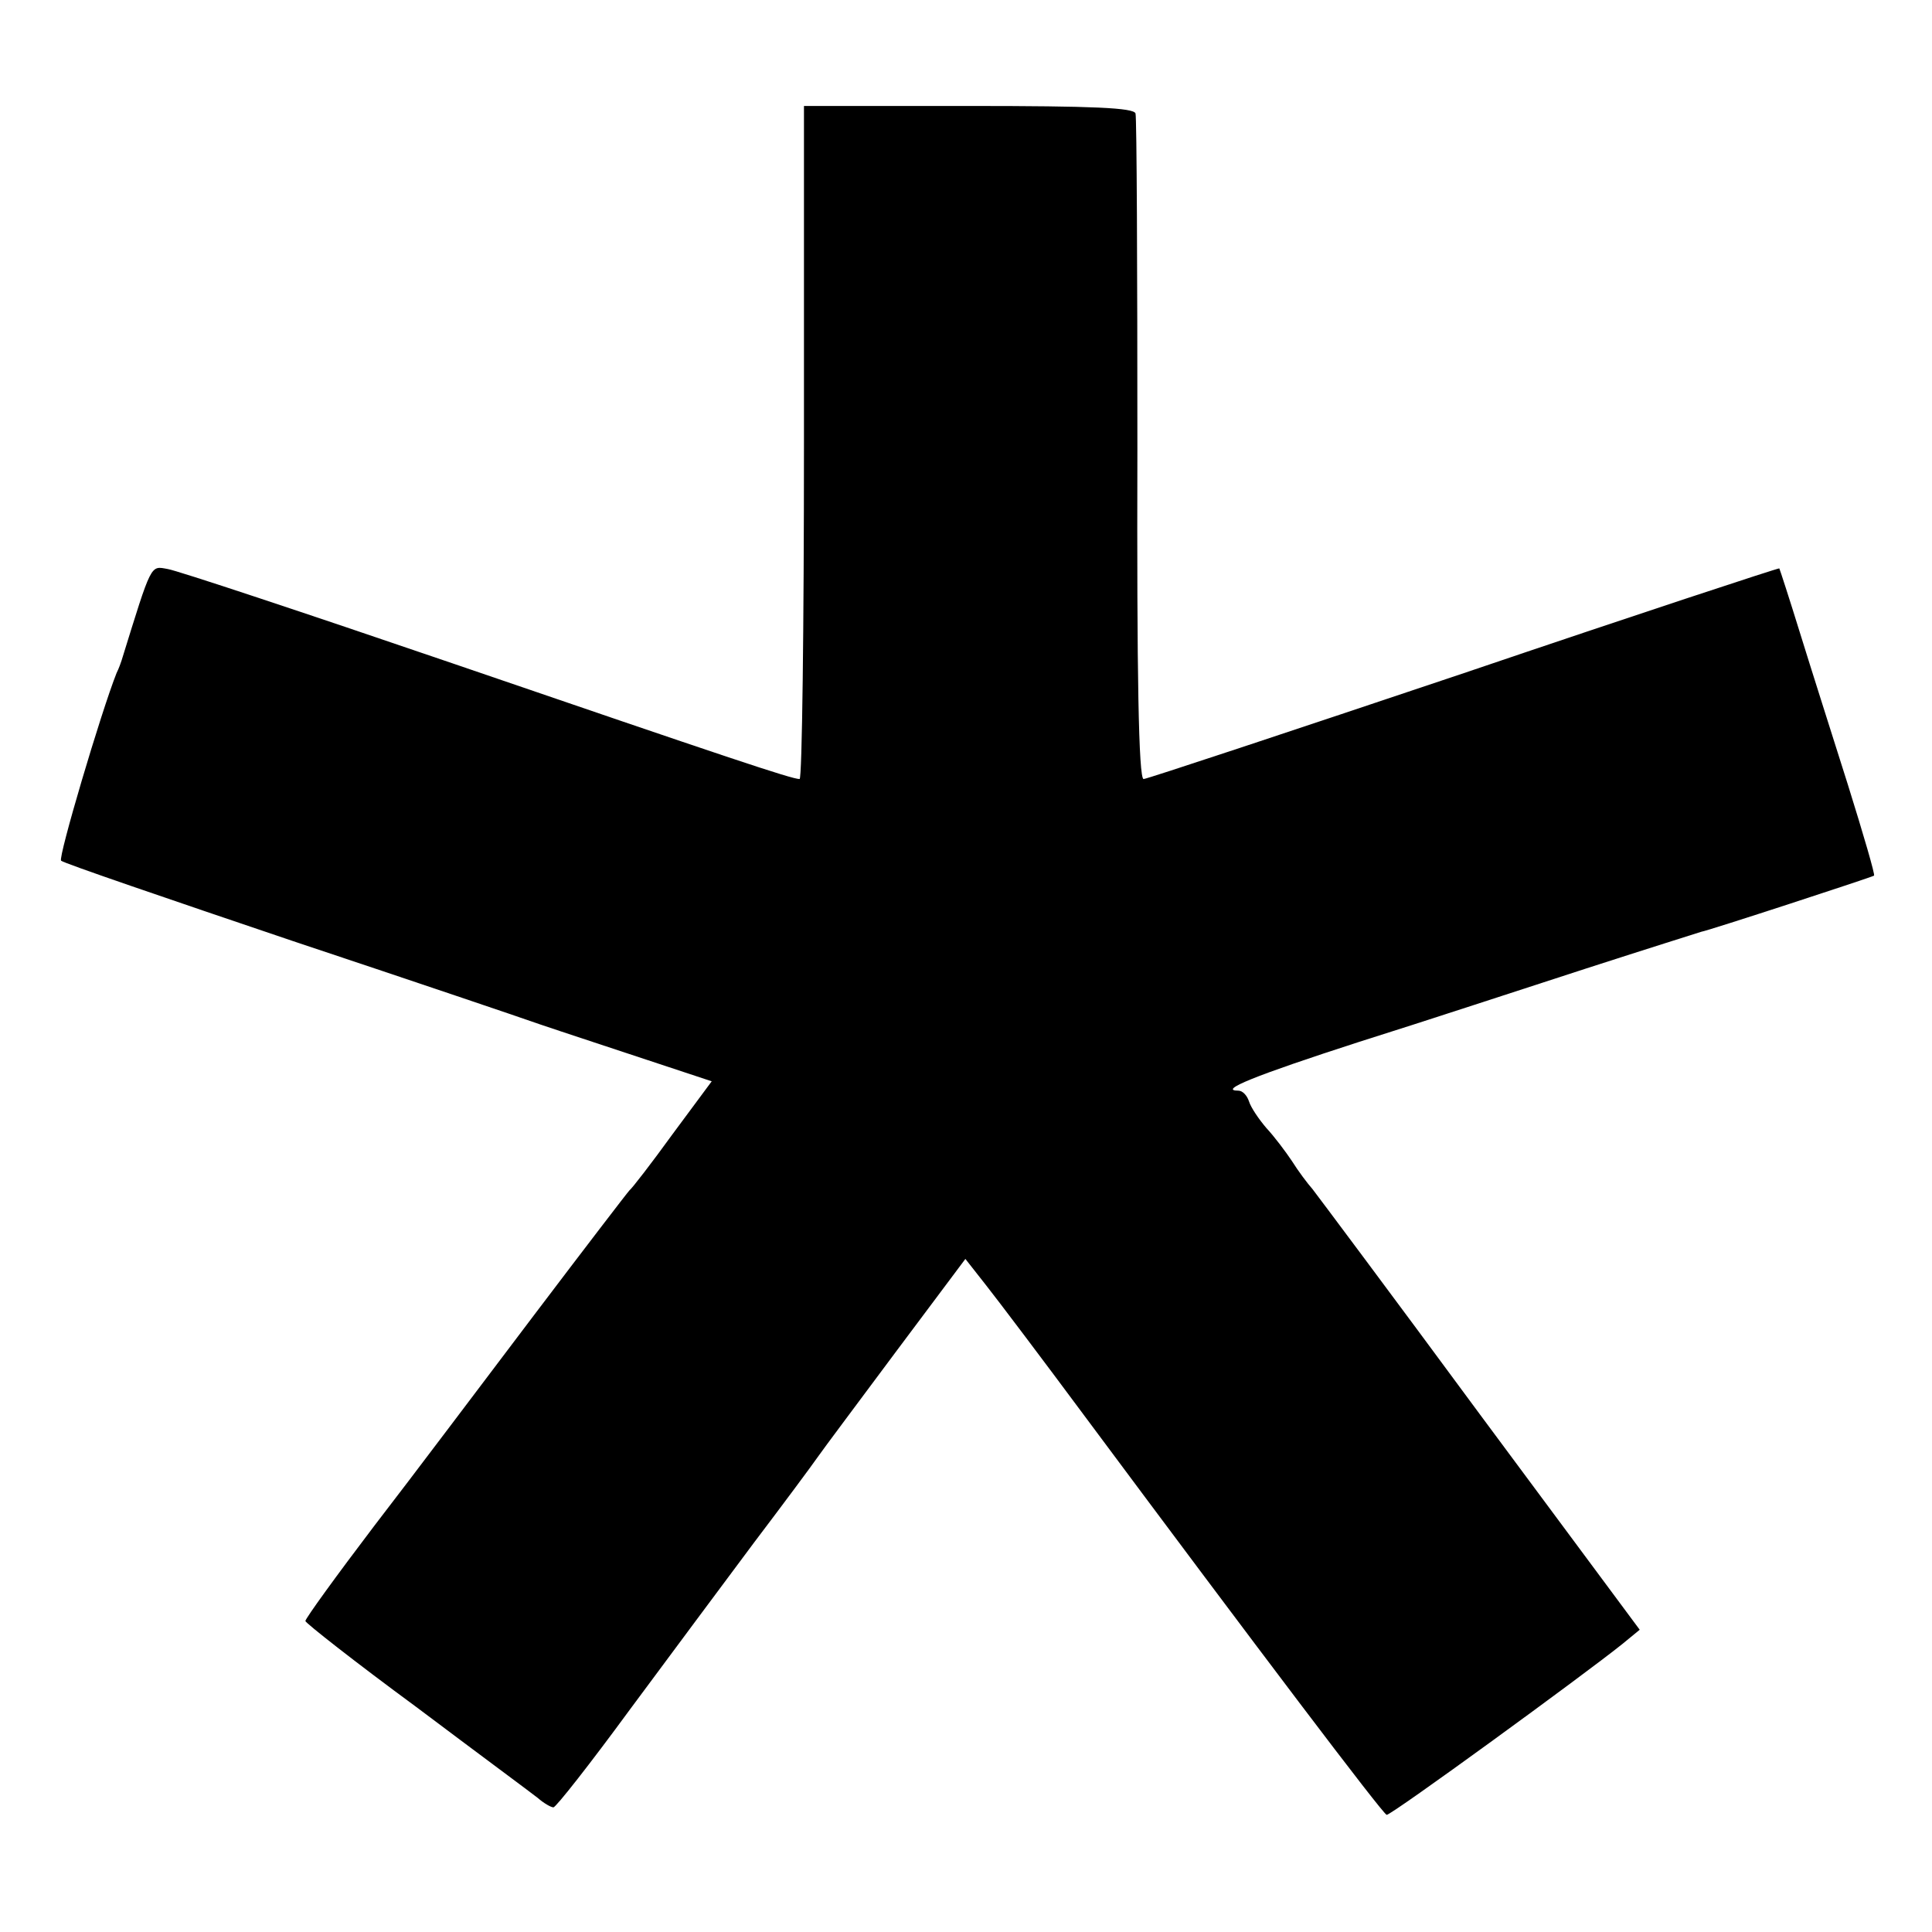
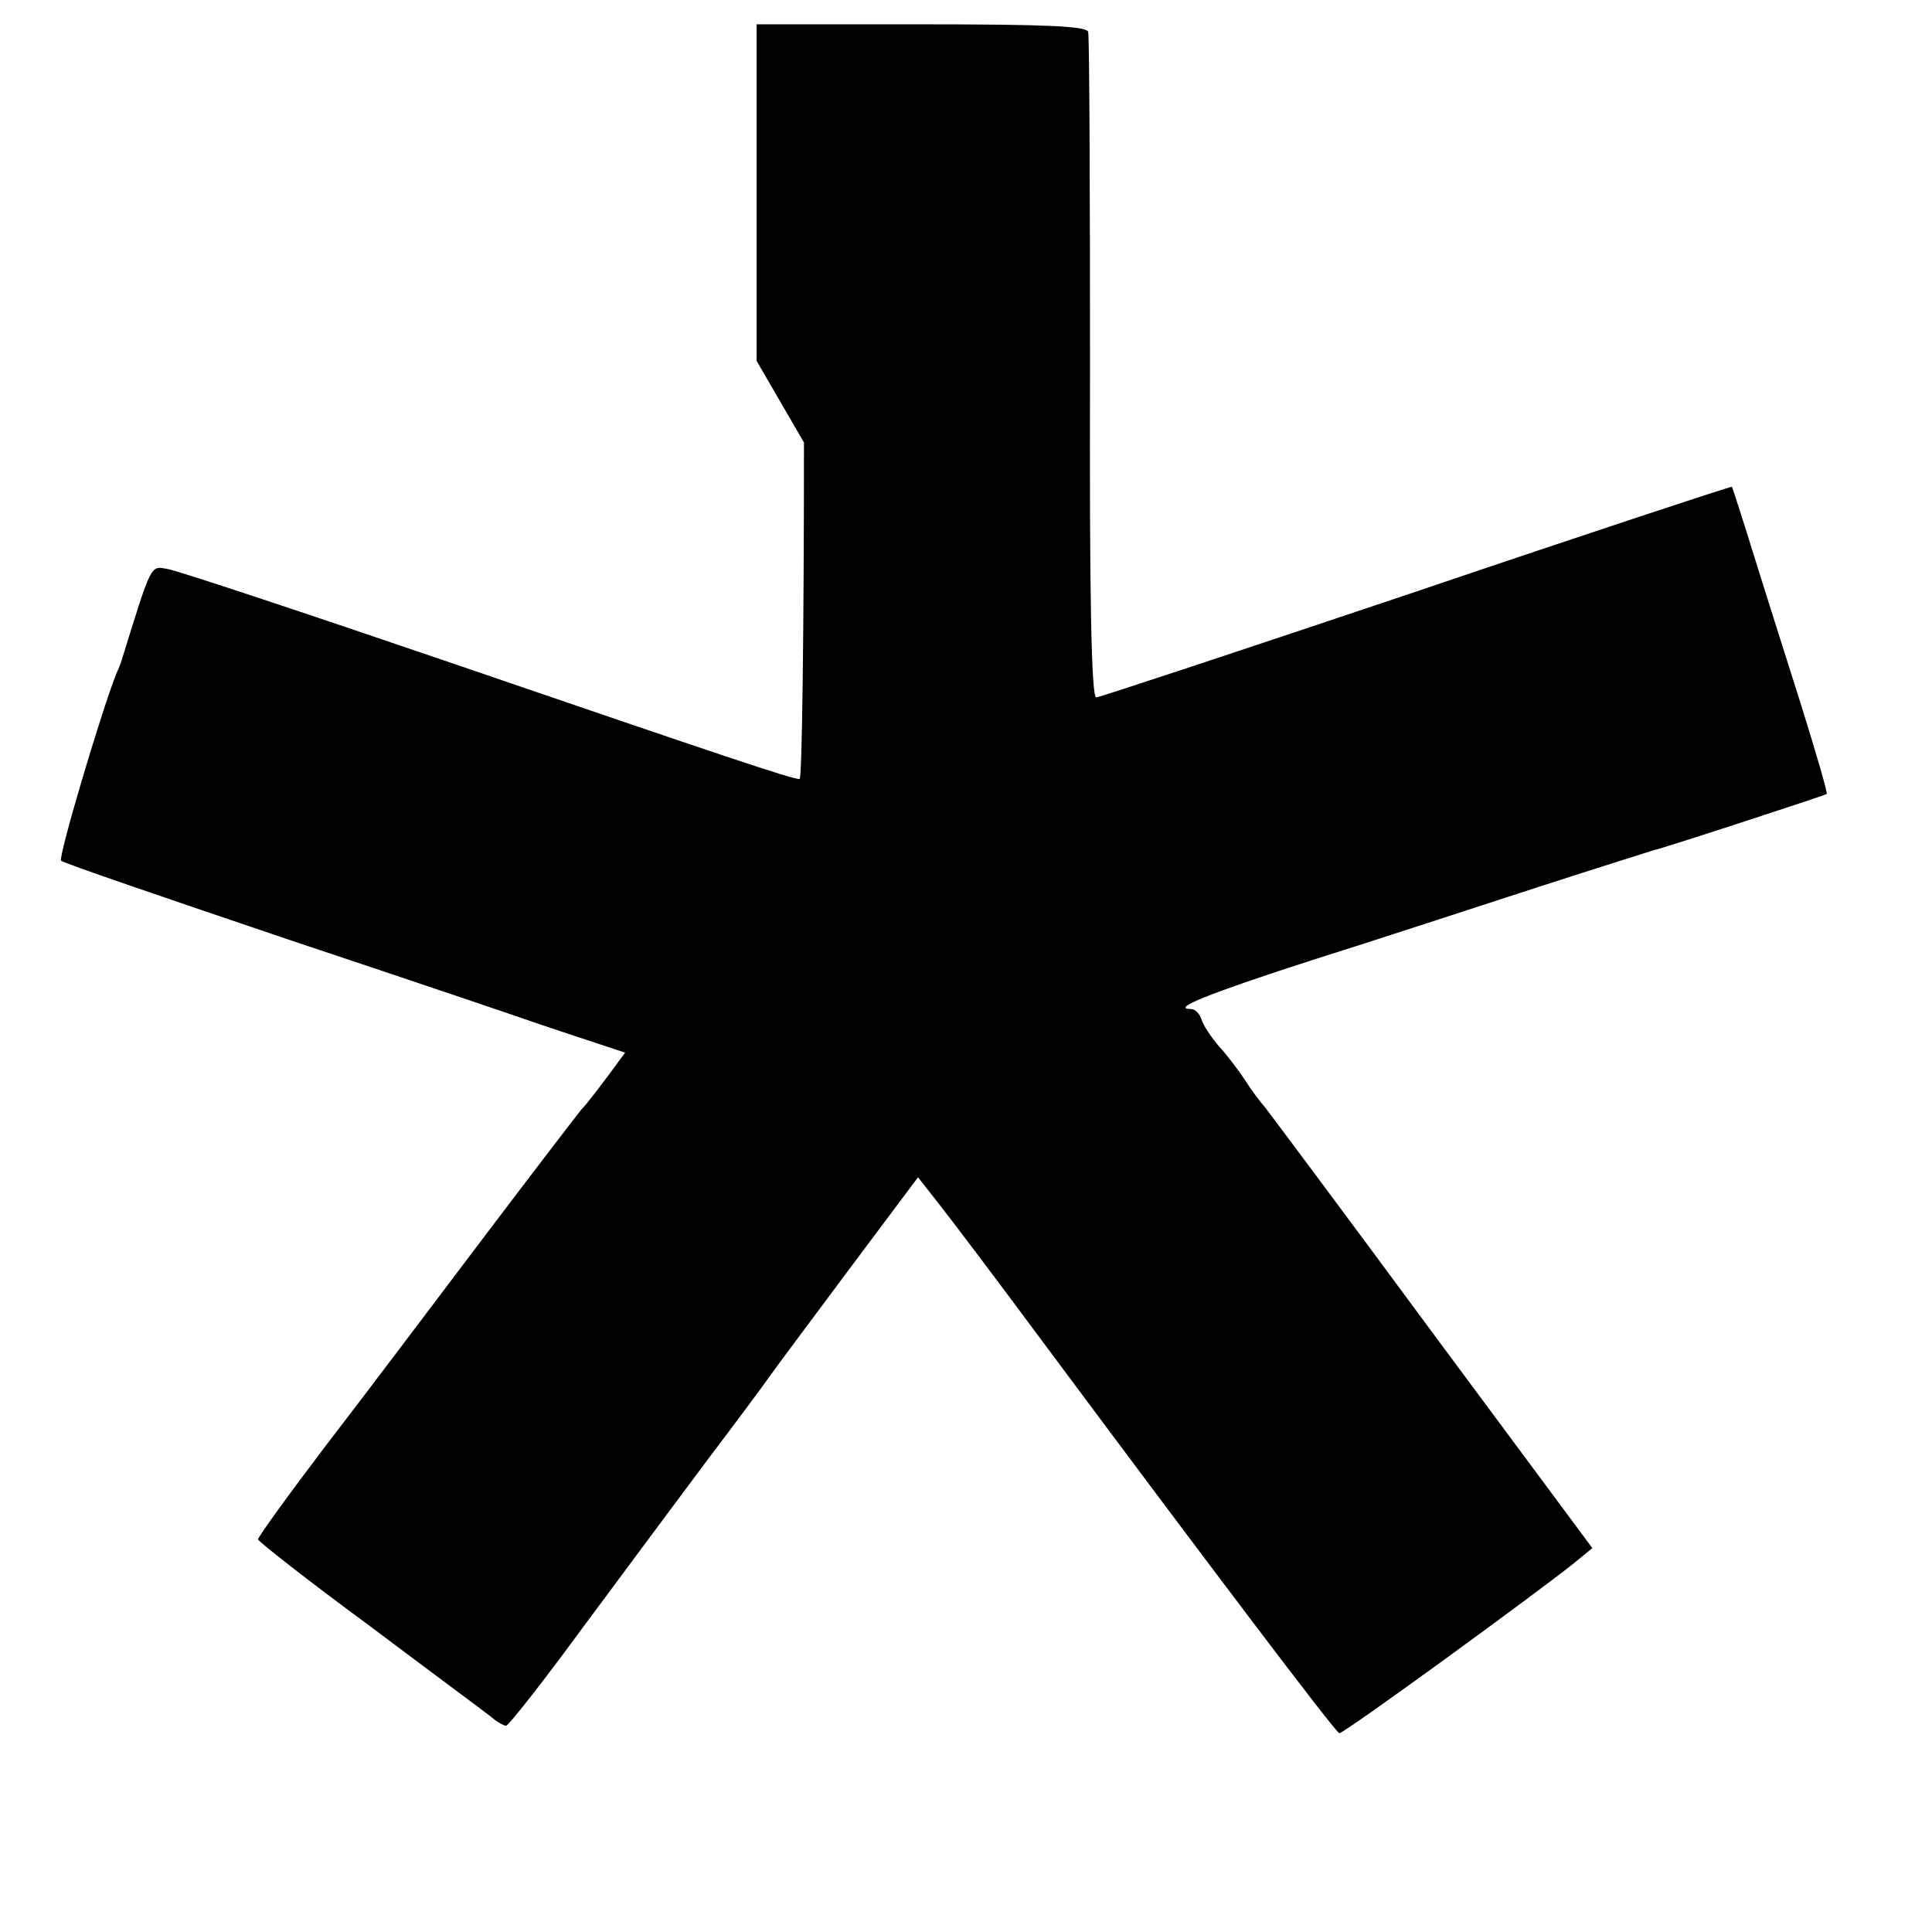
<svg xmlns="http://www.w3.org/2000/svg" version="1.0" width="310pt" height="310pt" viewBox="0 0 310 310" preserveAspectRatio="xMidYMid meet">
  <g transform="translate(0,310) scale(0.1,-0.1)" fill="#000000" stroke="none">
-     <path d="M1290 2390 c0 -297 -3 -540 -7 -540 -13 0 -114 34 -558 186 -237 81 -442 149 -456 151 -28 5 -25 11 -74 -147 -1 -3 -4 -12 -8 -20 -25 -63 -94 -296 -89 -301 4 -4 171 -61 372 -129 201 -67 372 -125 380 -128 8 -3 77 -26 153 -51 l139 -46 -63 -85 c-34 -47 -65 -87 -69 -90 -3 -3 -72 -93 -153 -200 -81 -107 -196 -260 -257 -339 -60 -79 -110 -148 -110 -152 0 -3 80 -66 178 -138 97 -73 185 -138 195 -146 9 -8 21 -15 25 -15 4 0 59 70 122 156 63 85 153 206 200 269 47 62 93 124 102 137 9 13 66 89 127 171 l110 147 33 -42 c19 -24 90 -118 159 -211 276 -371 478 -638 484 -639 7 -1 317 225 378 274 l28 23 -256 345 c-140 190 -262 353 -269 362 -8 9 -23 29 -33 45 -10 15 -28 39 -41 53 -12 14 -25 33 -28 43 -3 9 -10 17 -17 17 -33 0 26 24 193 78 102 32 266 86 365 118 99 32 182 58 185 59 9 1 275 88 277 90 2 1 -17 66 -42 146 -25 79 -60 189 -77 244 -17 55 -32 101 -33 103 -1 1 -229 -74 -506 -168 -277 -93 -509 -170 -514 -170 -8 0 -11 167 -10 528 0 290 -1 533 -3 540 -3 9 -66 12 -268 12 l-264 0 0 -540z" />
+     <path d="M1290 2390 c0 -297 -3 -540 -7 -540 -13 0 -114 34 -558 186 -237 81 -442 149 -456 151 -28 5 -25 11 -74 -147 -1 -3 -4 -12 -8 -20 -25 -63 -94 -296 -89 -301 4 -4 171 -61 372 -129 201 -67 372 -125 380 -128 8 -3 77 -26 153 -51 c-34 -47 -65 -87 -69 -90 -3 -3 -72 -93 -153 -200 -81 -107 -196 -260 -257 -339 -60 -79 -110 -148 -110 -152 0 -3 80 -66 178 -138 97 -73 185 -138 195 -146 9 -8 21 -15 25 -15 4 0 59 70 122 156 63 85 153 206 200 269 47 62 93 124 102 137 9 13 66 89 127 171 l110 147 33 -42 c19 -24 90 -118 159 -211 276 -371 478 -638 484 -639 7 -1 317 225 378 274 l28 23 -256 345 c-140 190 -262 353 -269 362 -8 9 -23 29 -33 45 -10 15 -28 39 -41 53 -12 14 -25 33 -28 43 -3 9 -10 17 -17 17 -33 0 26 24 193 78 102 32 266 86 365 118 99 32 182 58 185 59 9 1 275 88 277 90 2 1 -17 66 -42 146 -25 79 -60 189 -77 244 -17 55 -32 101 -33 103 -1 1 -229 -74 -506 -168 -277 -93 -509 -170 -514 -170 -8 0 -11 167 -10 528 0 290 -1 533 -3 540 -3 9 -66 12 -268 12 l-264 0 0 -540z" />
  </g>
</svg>